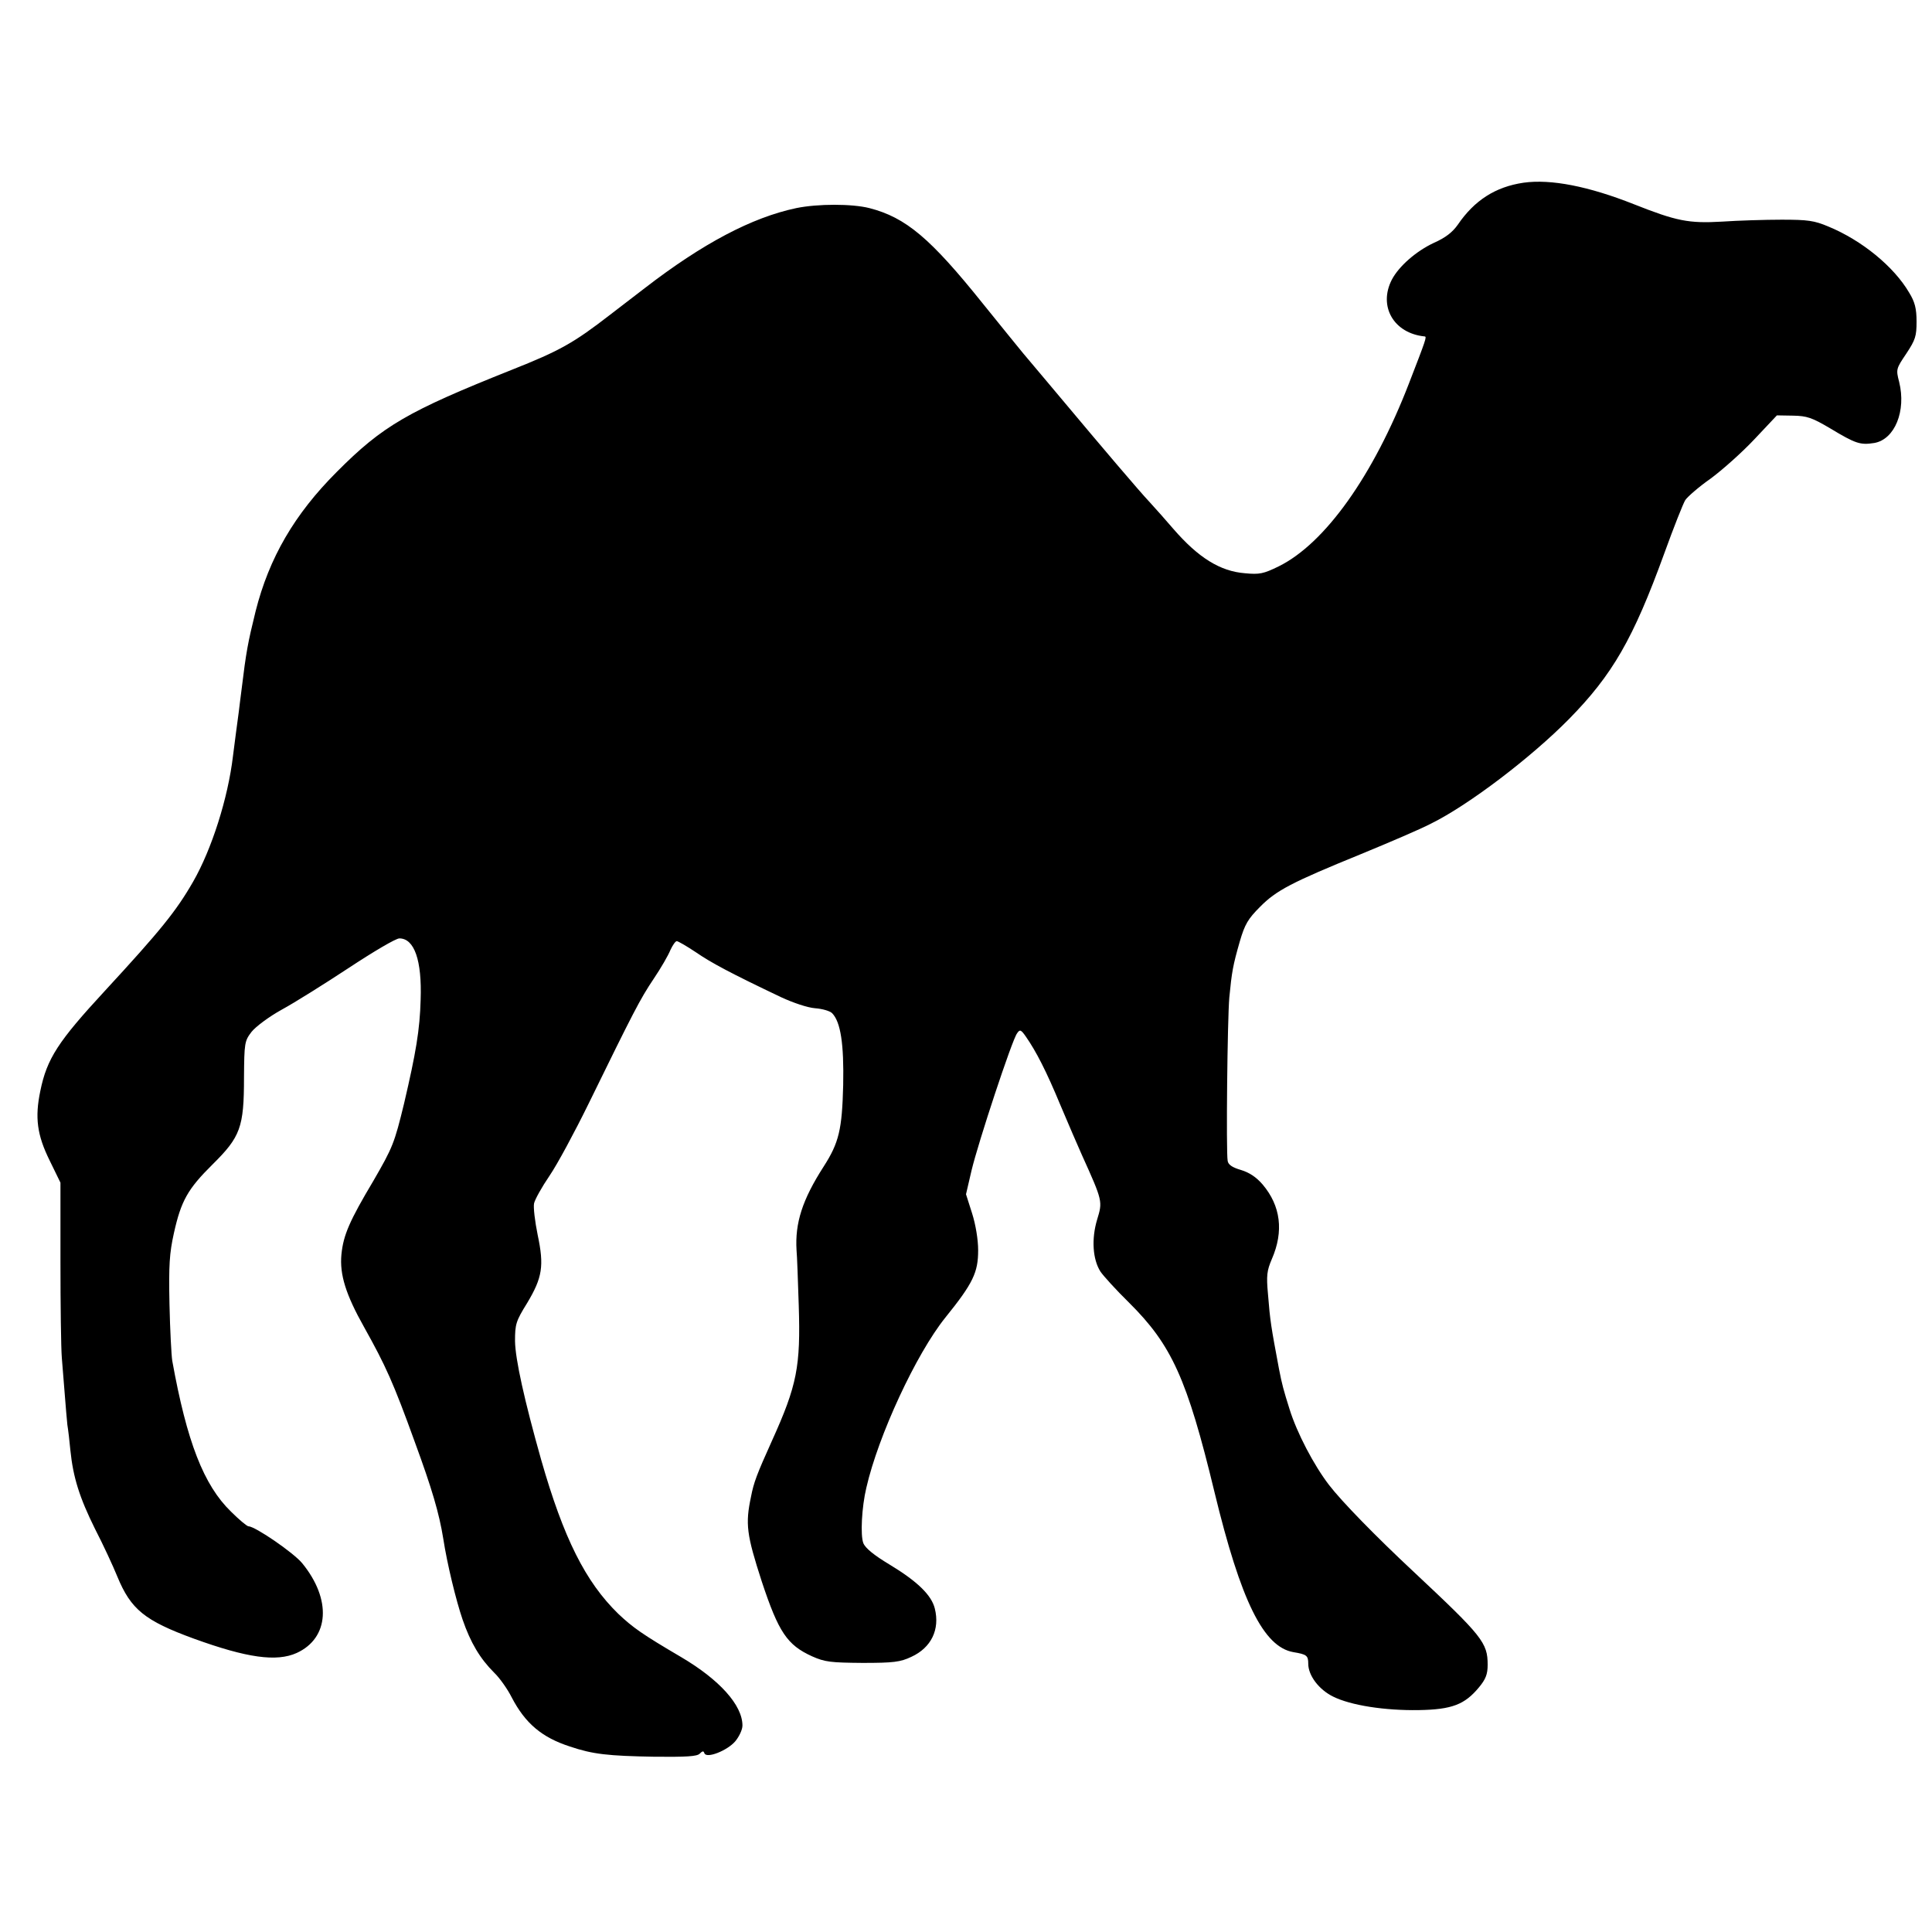
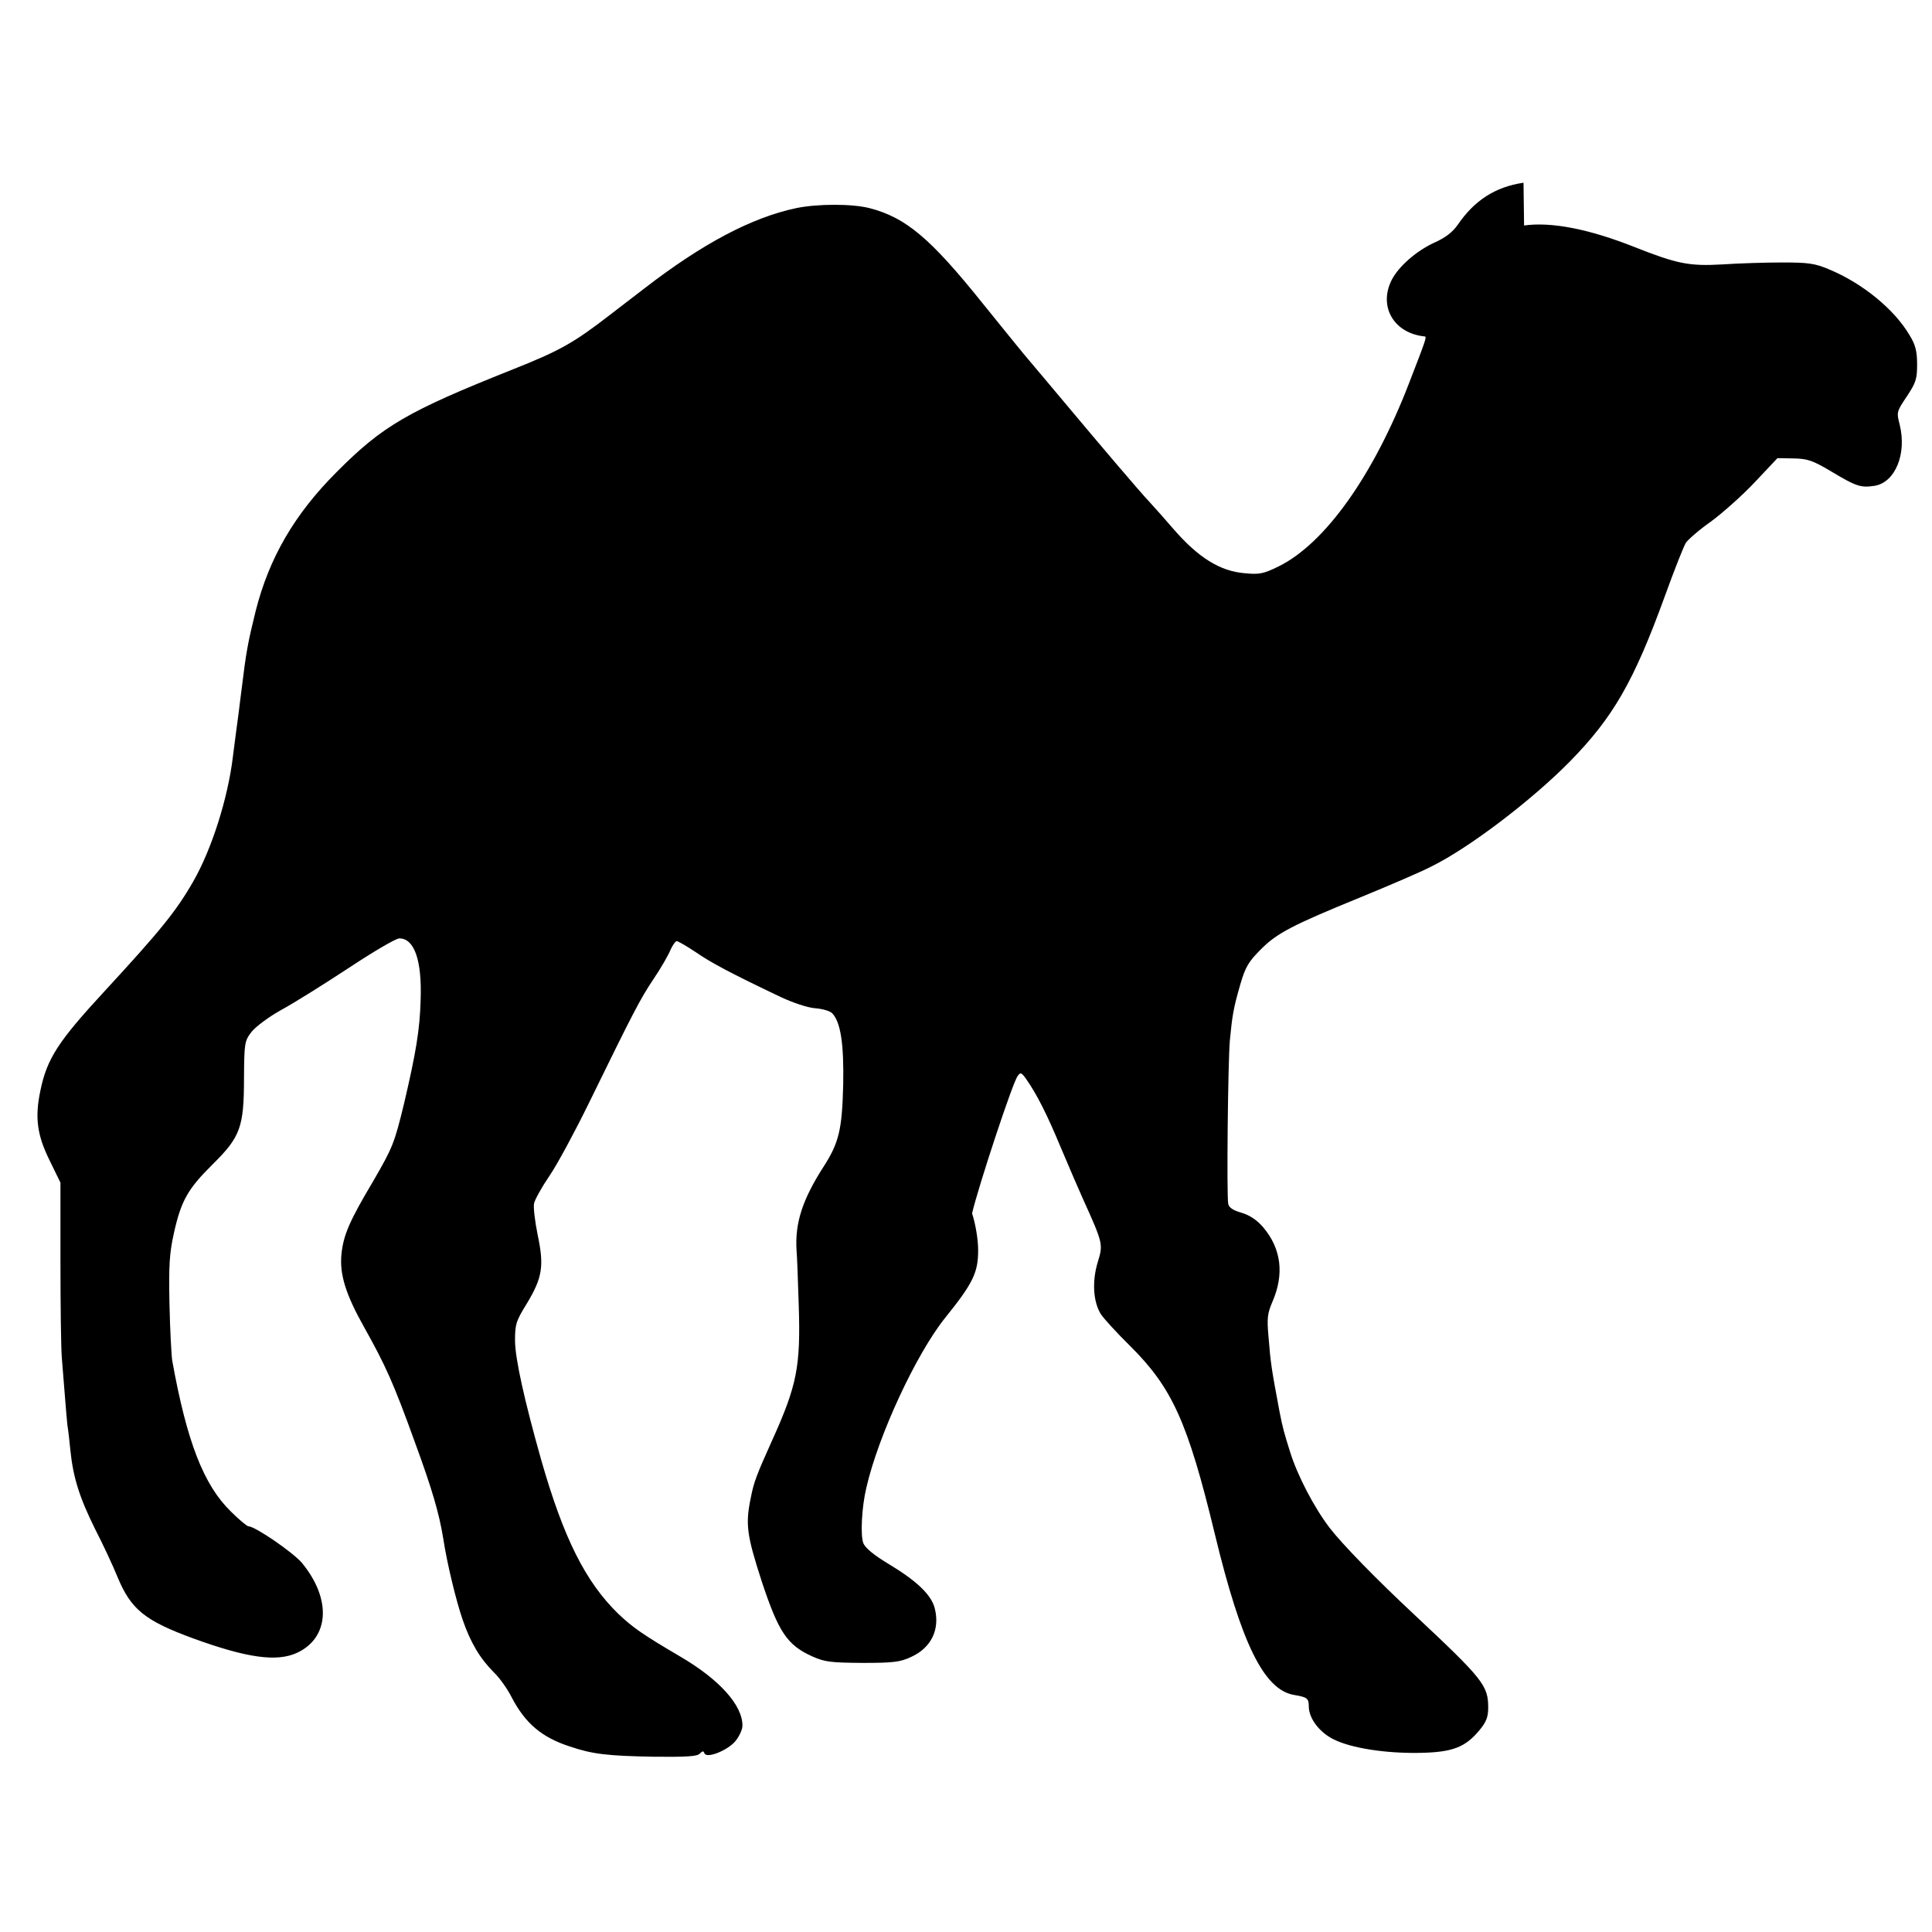
<svg xmlns="http://www.w3.org/2000/svg" version="1.0" width="700pt" height="700pt" viewBox="0 0 700 700" preserveAspectRatio="xMidYMid meet">
  <g transform="translate(0,700) scale(0.1,-0.1)" fill="#000000" stroke="none">
-     <path d="M5520 6338 c-102 -15 -178 -64 -238 -152 -19 -27 -44 -47 -87 -66 -64 -30 -126 -84 -152 -133 -50 -97 7 -195 119 -206 8 -1 5 -10 -57 -170 -129 -334 -304 -580 -472 -663 -55 -27 -70 -30 -122 -25 -90 7 -169 56 -260 161 -24 28 -62 71 -85 96 -37 39 -177 204 -316 370 -40 48 -64 76 -143 170 -12 14 -77 95 -146 180 -190 237 -279 312 -411 346 -63 16 -187 16 -265 0 -161 -34 -339 -128 -549 -290 -44 -34 -100 -77 -125 -96 -133 -103 -183 -131 -357 -200 -376 -150 -467 -202 -634 -370 -153 -153 -245 -311 -294 -505 -28 -114 -34 -145 -51 -285 -3 -25 -8 -61 -10 -80 -7 -49 -14 -107 -21 -160 -18 -152 -77 -337 -144 -454 -62 -108 -119 -178 -320 -396 -169 -183 -210 -245 -234 -363 -20 -96 -12 -159 34 -252 l39 -80 0 -285 c0 -157 2 -314 5 -350 3 -36 8 -97 11 -137 3 -39 7 -86 9 -105 3 -18 8 -60 11 -93 10 -98 33 -171 89 -284 30 -58 66 -136 81 -173 49 -119 99 -160 277 -225 193 -70 300 -85 373 -52 118 54 127 194 20 325 -31 38 -171 134 -195 134 -5 0 -34 24 -63 53 -99 96 -160 253 -213 547 -3 19 -8 112 -10 205 -3 141 0 185 16 257 26 117 50 160 140 249 101 100 114 134 114 315 1 125 2 132 27 165 15 19 63 55 110 81 46 25 156 94 244 152 88 58 169 106 182 106 54 0 82 -79 77 -222 -3 -110 -17 -192 -60 -376 -35 -144 -41 -159 -111 -280 -87 -146 -109 -197 -116 -267 -7 -73 16 -146 83 -265 77 -138 105 -199 183 -415 62 -169 88 -257 103 -350 14 -91 46 -223 70 -293 29 -84 63 -141 114 -192 20 -19 49 -60 64 -90 49 -94 109 -145 211 -178 83 -28 137 -34 308 -37 113 -1 152 1 162 11 10 10 14 11 17 2 7 -21 83 9 112 43 14 17 26 42 26 57 0 74 -83 166 -222 248 -143 84 -175 107 -228 157 -119 116 -198 274 -279 557 -61 216 -94 365 -95 431 0 61 3 72 44 138 55 92 62 134 38 247 -10 49 -16 100 -13 114 3 14 28 59 56 100 28 41 91 158 141 260 163 333 187 380 236 453 27 40 54 87 61 105 8 17 18 32 23 32 5 0 36 -18 69 -40 55 -38 128 -77 309 -163 43 -20 96 -38 123 -40 27 -2 54 -10 62 -18 31 -32 43 -112 40 -260 -4 -161 -15 -209 -71 -296 -77 -120 -104 -204 -98 -303 2 -19 5 -109 8 -200 7 -221 -6 -289 -97 -490 -55 -122 -66 -151 -76 -203 -21 -99 -16 -137 39 -307 61 -184 92 -230 182 -271 47 -21 68 -23 183 -24 112 0 137 3 177 22 72 33 104 99 85 175 -12 49 -64 99 -165 160 -55 33 -87 59 -94 77 -11 28 -6 130 11 201 43 188 180 484 286 616 101 125 119 164 119 244 0 39 -9 93 -22 134 l-22 69 20 86 c24 101 147 474 165 497 10 15 14 14 32 -12 37 -53 74 -125 125 -248 28 -66 63 -148 78 -181 76 -168 75 -168 55 -234 -21 -70 -16 -144 12 -188 10 -15 56 -66 104 -113 154 -153 210 -275 309 -685 96 -397 178 -562 286 -581 48 -8 54 -12 54 -42 0 -43 39 -94 90 -119 64 -32 188 -51 310 -49 121 2 167 20 219 83 24 29 31 47 31 81 0 80 -18 103 -269 338 -136 127 -260 254 -306 314 -55 72 -116 188 -143 275 -21 67 -27 88 -38 145 -29 155 -32 172 -40 272 -6 66 -4 84 14 126 44 101 32 193 -33 270 -23 27 -49 44 -79 53 -31 9 -46 19 -48 33 -6 32 -1 513 6 592 9 93 13 116 38 203 18 62 30 82 73 125 59 60 115 89 365 191 102 42 217 91 255 111 136 67 362 239 500 379 157 160 232 289 345 600 34 94 68 180 76 193 8 12 49 48 92 78 42 31 114 95 159 143 l81 86 59 -1 c50 -1 68 -7 134 -46 93 -56 109 -61 160 -53 74 13 116 116 90 221 -12 46 -11 48 26 103 33 50 37 63 37 116 0 47 -6 71 -27 105 -55 94 -171 189 -292 239 -52 22 -75 25 -170 25 -60 0 -158 -3 -216 -7 -121 -7 -165 2 -319 63 -164 65 -301 92 -400 78z" />
+     <path d="M5520 6338 c-102 -15 -178 -64 -238 -152 -19 -27 -44 -47 -87 -66 -64 -30 -126 -84 -152 -133 -50 -97 7 -195 119 -206 8 -1 5 -10 -57 -170 -129 -334 -304 -580 -472 -663 -55 -27 -70 -30 -122 -25 -90 7 -169 56 -260 161 -24 28 -62 71 -85 96 -37 39 -177 204 -316 370 -40 48 -64 76 -143 170 -12 14 -77 95 -146 180 -190 237 -279 312 -411 346 -63 16 -187 16 -265 0 -161 -34 -339 -128 -549 -290 -44 -34 -100 -77 -125 -96 -133 -103 -183 -131 -357 -200 -376 -150 -467 -202 -634 -370 -153 -153 -245 -311 -294 -505 -28 -114 -34 -145 -51 -285 -3 -25 -8 -61 -10 -80 -7 -49 -14 -107 -21 -160 -18 -152 -77 -337 -144 -454 -62 -108 -119 -178 -320 -396 -169 -183 -210 -245 -234 -363 -20 -96 -12 -159 34 -252 l39 -80 0 -285 c0 -157 2 -314 5 -350 3 -36 8 -97 11 -137 3 -39 7 -86 9 -105 3 -18 8 -60 11 -93 10 -98 33 -171 89 -284 30 -58 66 -136 81 -173 49 -119 99 -160 277 -225 193 -70 300 -85 373 -52 118 54 127 194 20 325 -31 38 -171 134 -195 134 -5 0 -34 24 -63 53 -99 96 -160 253 -213 547 -3 19 -8 112 -10 205 -3 141 0 185 16 257 26 117 50 160 140 249 101 100 114 134 114 315 1 125 2 132 27 165 15 19 63 55 110 81 46 25 156 94 244 152 88 58 169 106 182 106 54 0 82 -79 77 -222 -3 -110 -17 -192 -60 -376 -35 -144 -41 -159 -111 -280 -87 -146 -109 -197 -116 -267 -7 -73 16 -146 83 -265 77 -138 105 -199 183 -415 62 -169 88 -257 103 -350 14 -91 46 -223 70 -293 29 -84 63 -141 114 -192 20 -19 49 -60 64 -90 49 -94 109 -145 211 -178 83 -28 137 -34 308 -37 113 -1 152 1 162 11 10 10 14 11 17 2 7 -21 83 9 112 43 14 17 26 42 26 57 0 74 -83 166 -222 248 -143 84 -175 107 -228 157 -119 116 -198 274 -279 557 -61 216 -94 365 -95 431 0 61 3 72 44 138 55 92 62 134 38 247 -10 49 -16 100 -13 114 3 14 28 59 56 100 28 41 91 158 141 260 163 333 187 380 236 453 27 40 54 87 61 105 8 17 18 32 23 32 5 0 36 -18 69 -40 55 -38 128 -77 309 -163 43 -20 96 -38 123 -40 27 -2 54 -10 62 -18 31 -32 43 -112 40 -260 -4 -161 -15 -209 -71 -296 -77 -120 -104 -204 -98 -303 2 -19 5 -109 8 -200 7 -221 -6 -289 -97 -490 -55 -122 -66 -151 -76 -203 -21 -99 -16 -137 39 -307 61 -184 92 -230 182 -271 47 -21 68 -23 183 -24 112 0 137 3 177 22 72 33 104 99 85 175 -12 49 -64 99 -165 160 -55 33 -87 59 -94 77 -11 28 -6 130 11 201 43 188 180 484 286 616 101 125 119 164 119 244 0 39 -9 93 -22 134 c24 101 147 474 165 497 10 15 14 14 32 -12 37 -53 74 -125 125 -248 28 -66 63 -148 78 -181 76 -168 75 -168 55 -234 -21 -70 -16 -144 12 -188 10 -15 56 -66 104 -113 154 -153 210 -275 309 -685 96 -397 178 -562 286 -581 48 -8 54 -12 54 -42 0 -43 39 -94 90 -119 64 -32 188 -51 310 -49 121 2 167 20 219 83 24 29 31 47 31 81 0 80 -18 103 -269 338 -136 127 -260 254 -306 314 -55 72 -116 188 -143 275 -21 67 -27 88 -38 145 -29 155 -32 172 -40 272 -6 66 -4 84 14 126 44 101 32 193 -33 270 -23 27 -49 44 -79 53 -31 9 -46 19 -48 33 -6 32 -1 513 6 592 9 93 13 116 38 203 18 62 30 82 73 125 59 60 115 89 365 191 102 42 217 91 255 111 136 67 362 239 500 379 157 160 232 289 345 600 34 94 68 180 76 193 8 12 49 48 92 78 42 31 114 95 159 143 l81 86 59 -1 c50 -1 68 -7 134 -46 93 -56 109 -61 160 -53 74 13 116 116 90 221 -12 46 -11 48 26 103 33 50 37 63 37 116 0 47 -6 71 -27 105 -55 94 -171 189 -292 239 -52 22 -75 25 -170 25 -60 0 -158 -3 -216 -7 -121 -7 -165 2 -319 63 -164 65 -301 92 -400 78z" />
  </g>
</svg>